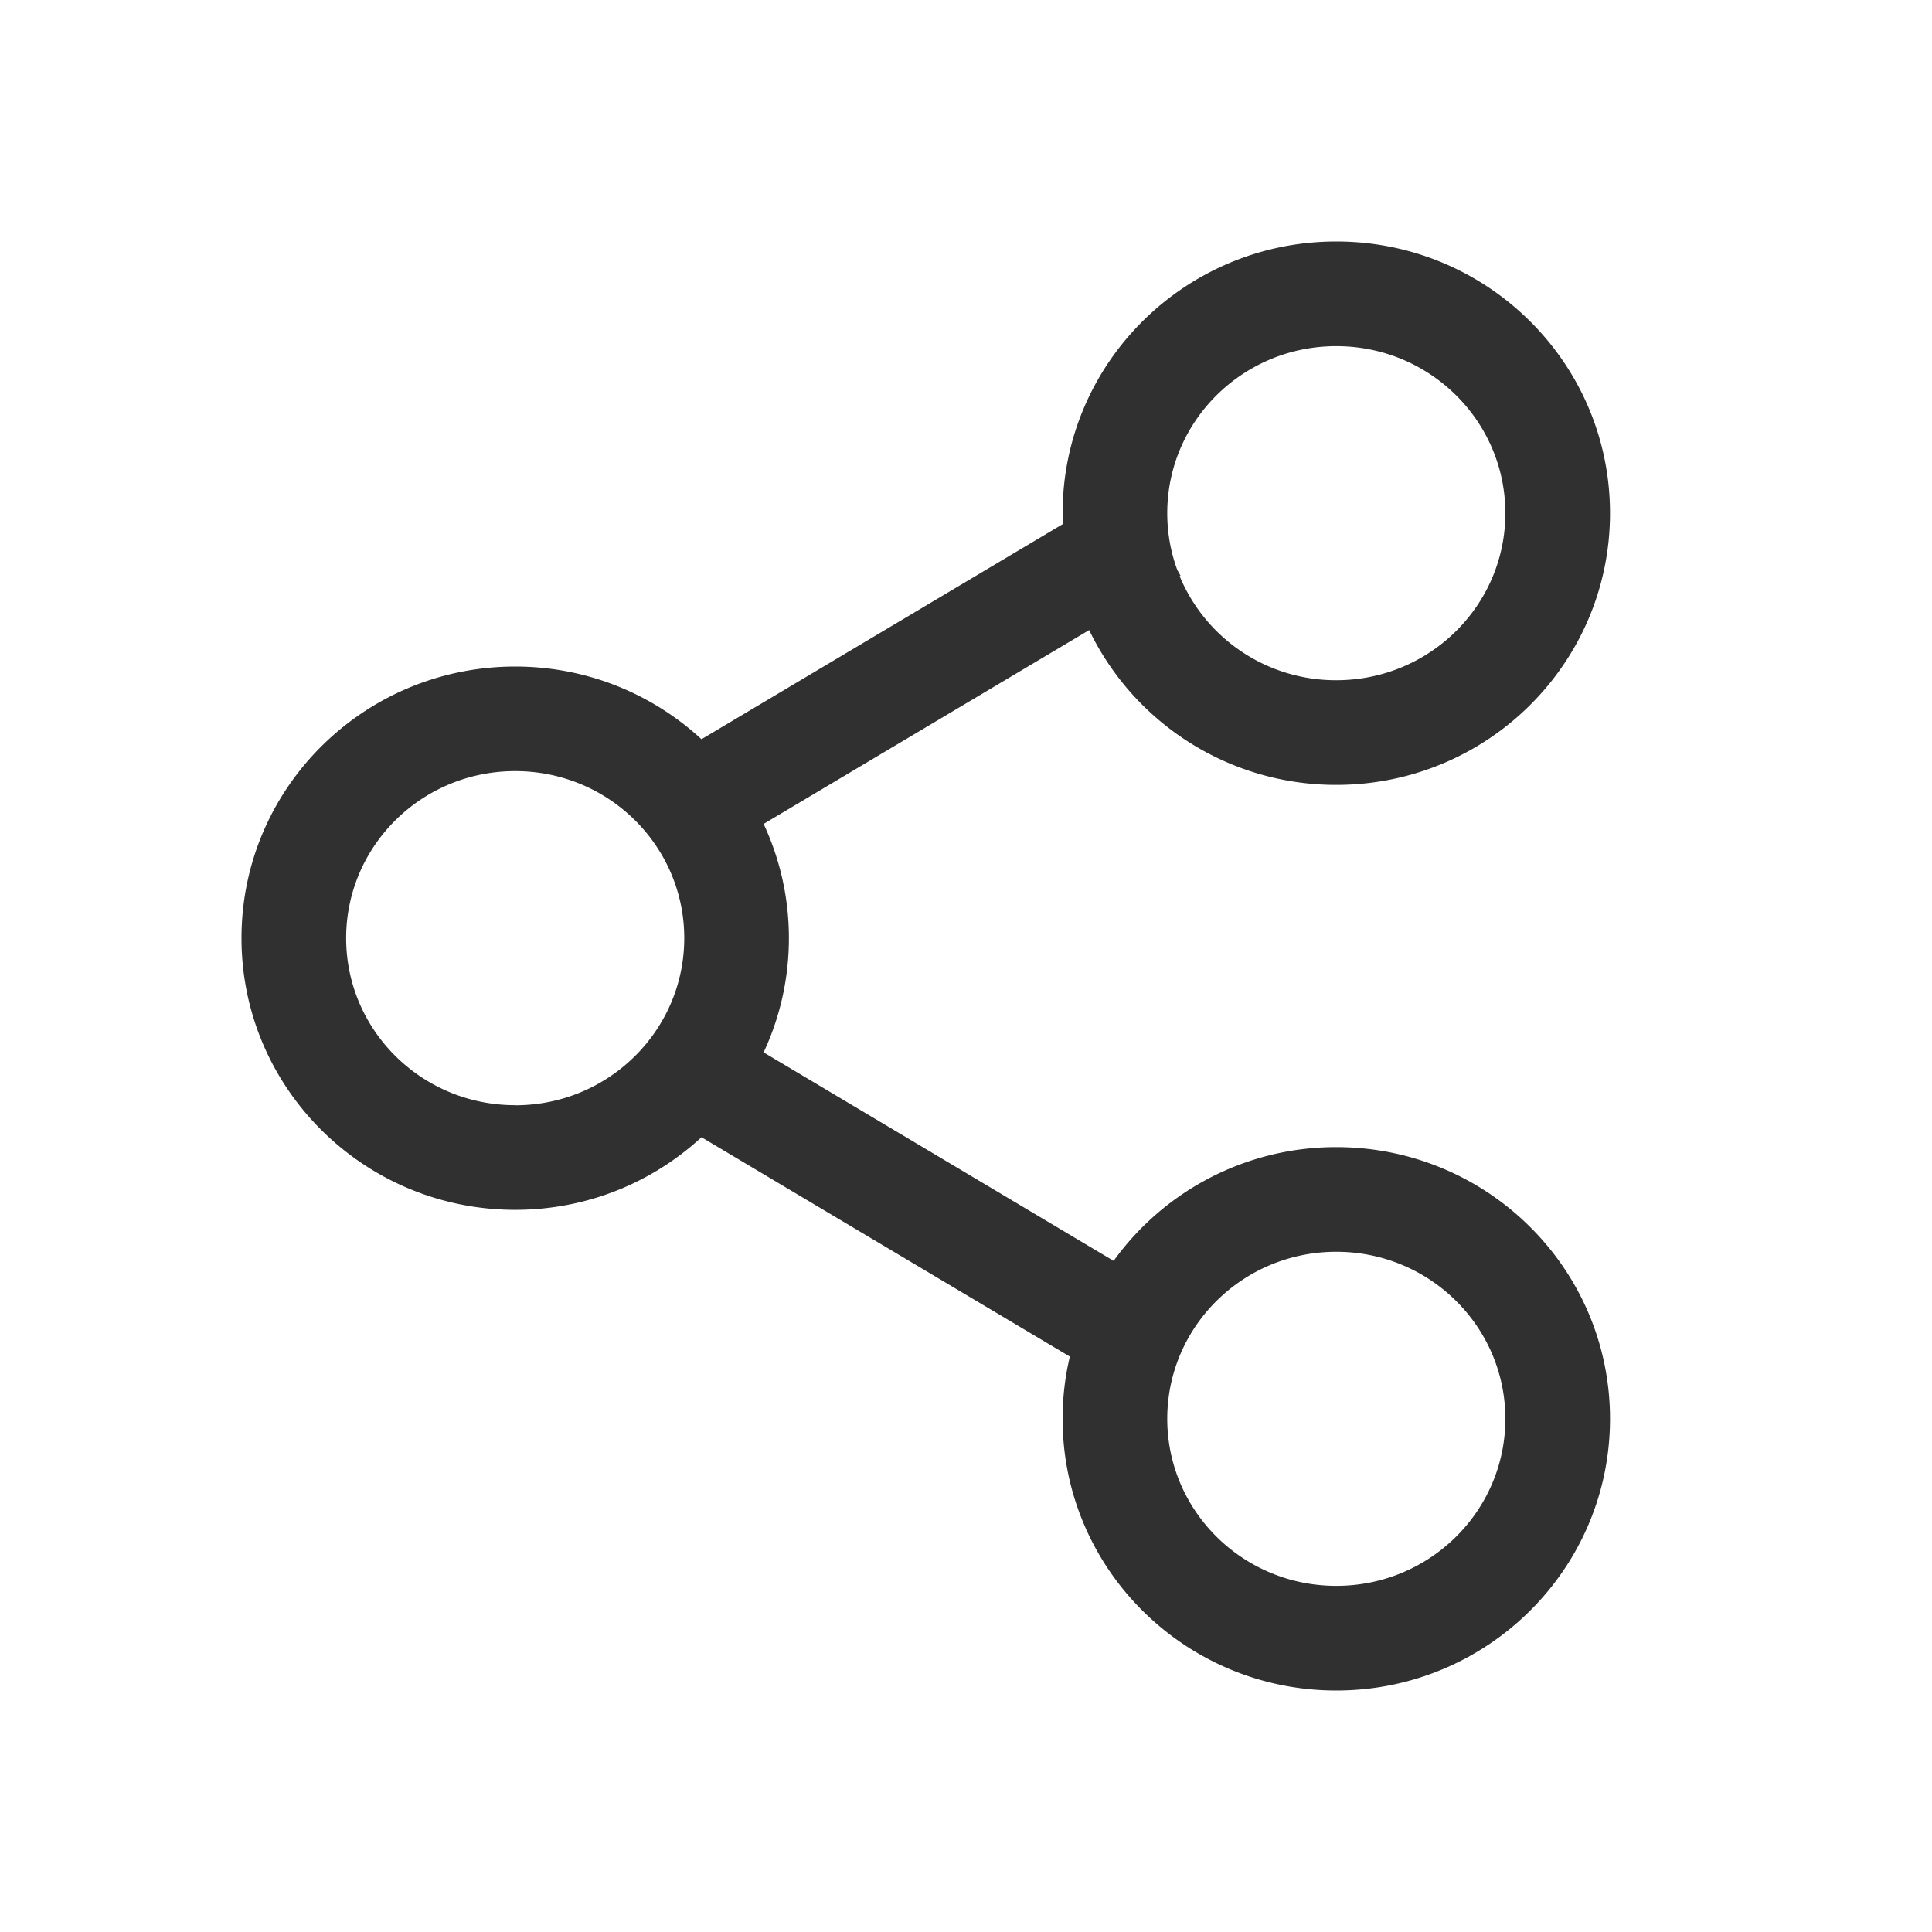
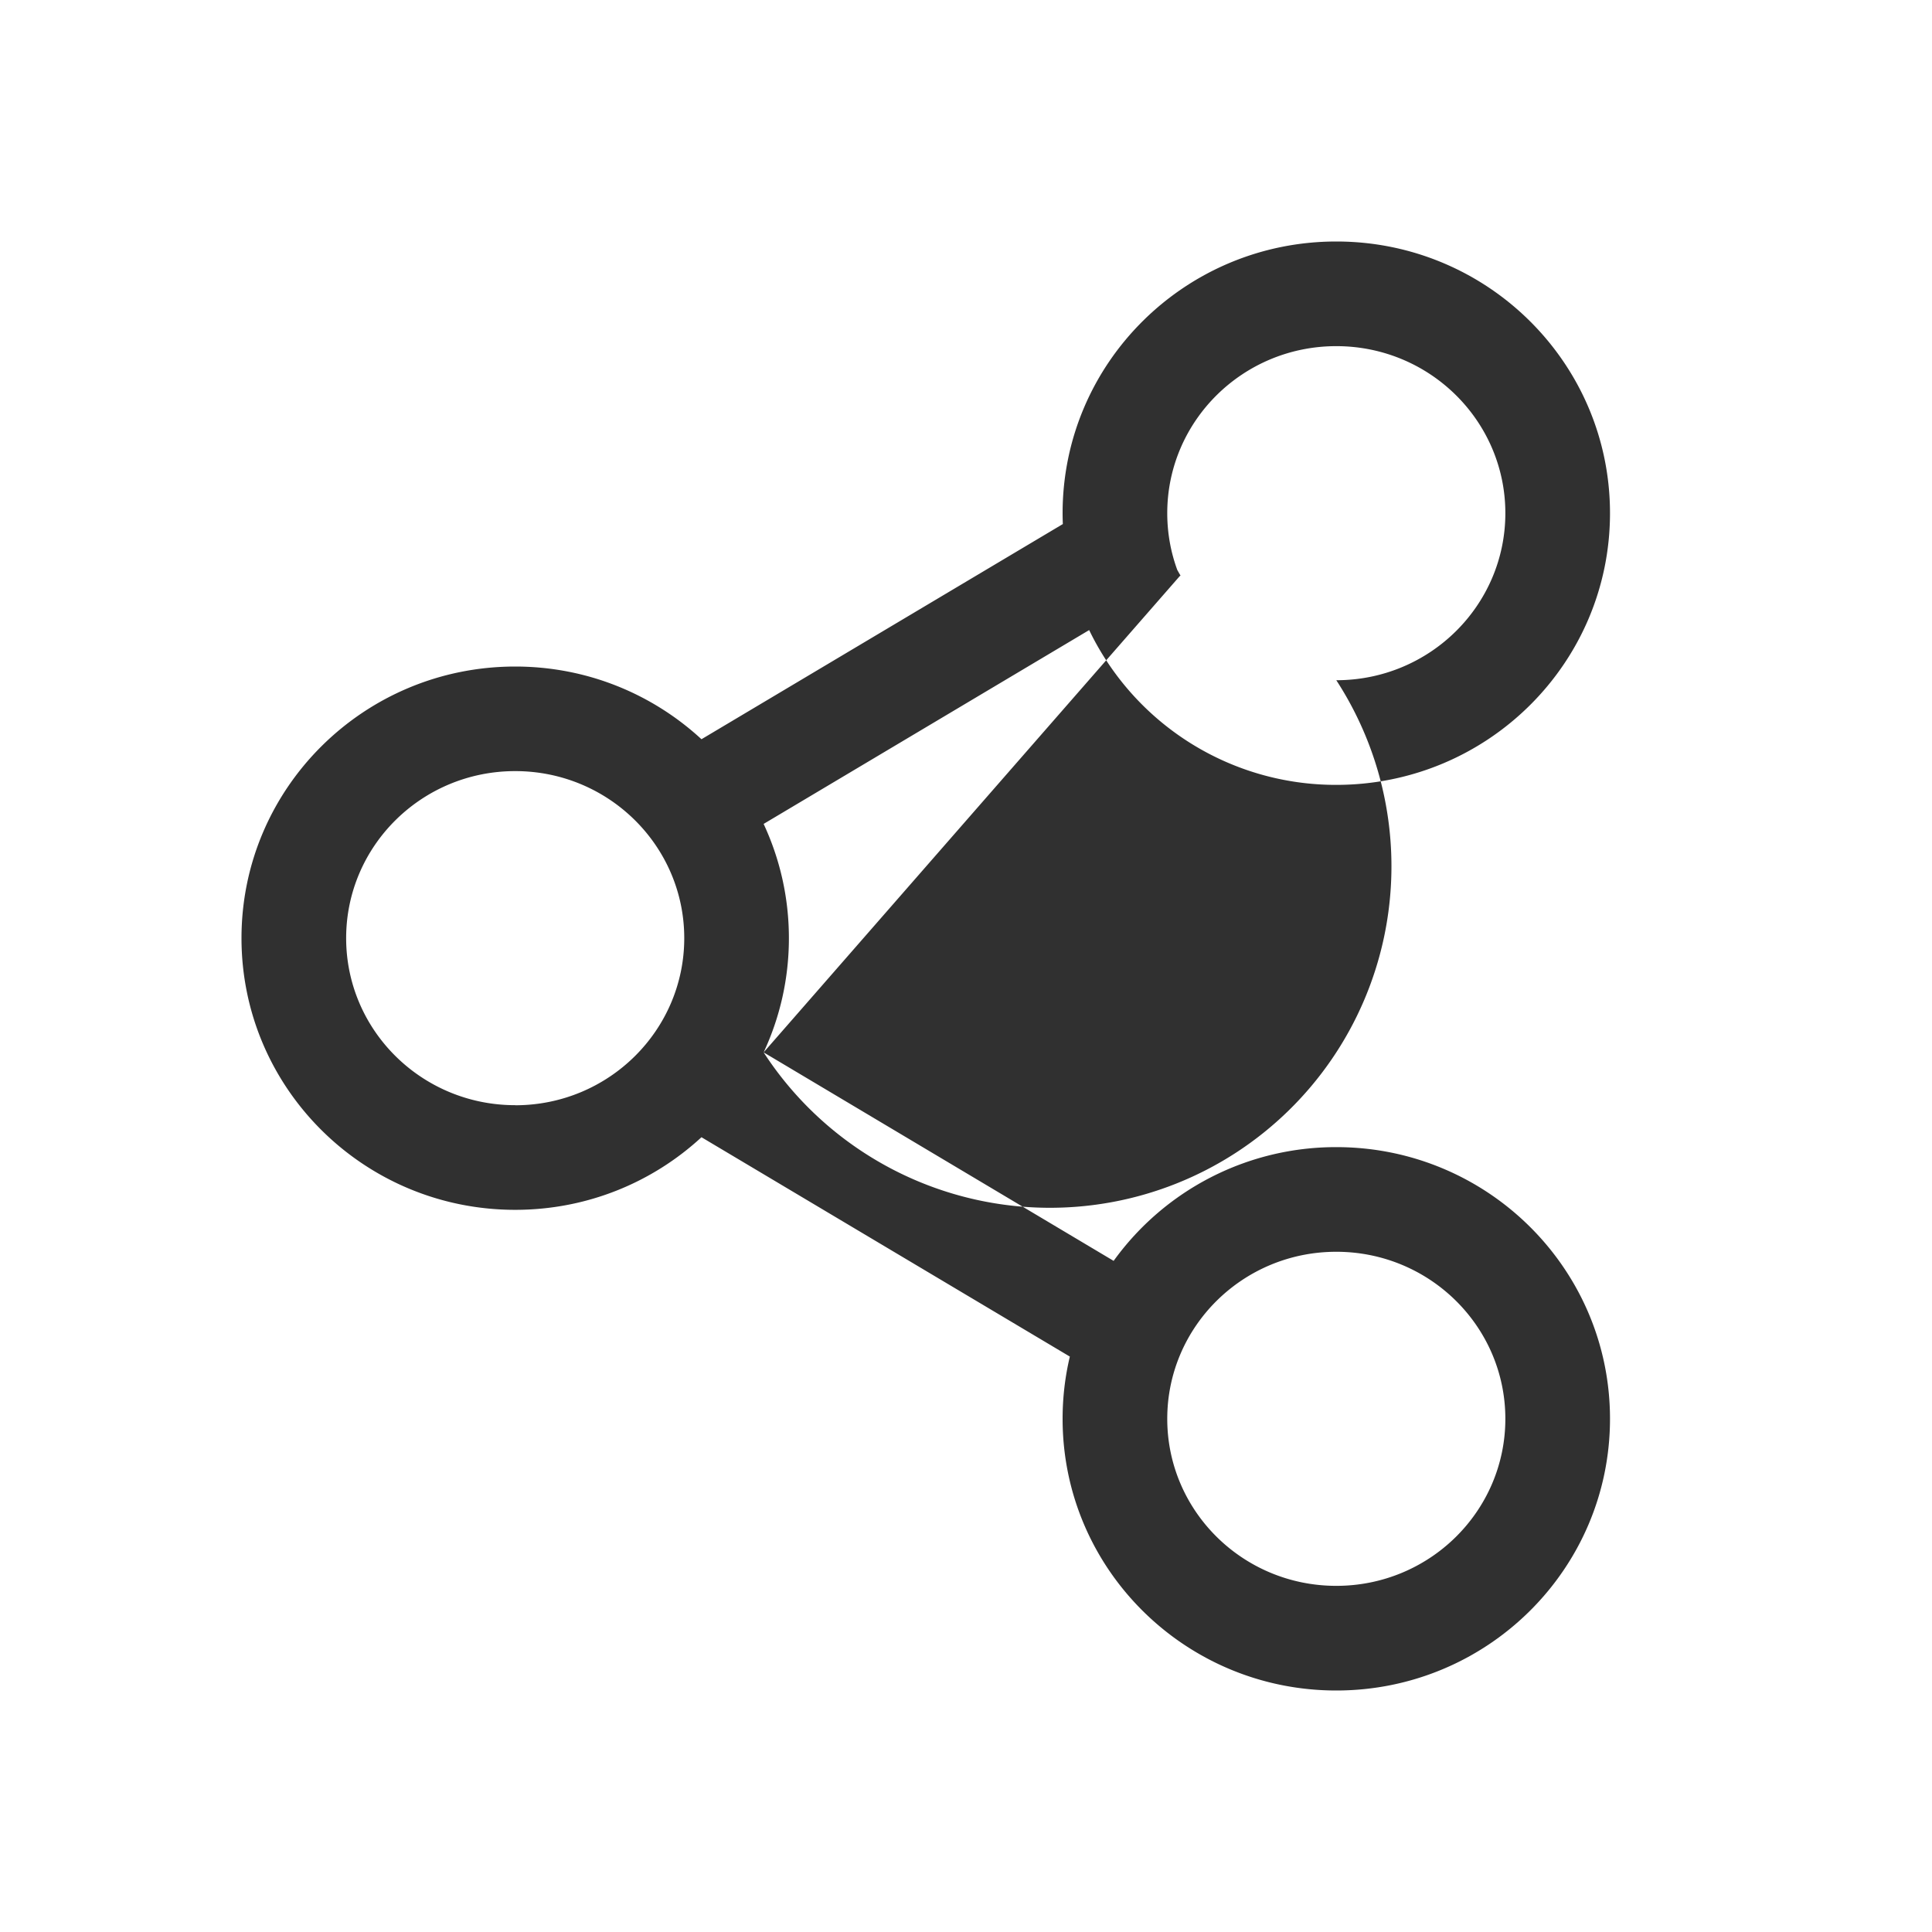
<svg xmlns="http://www.w3.org/2000/svg" width="24" height="24" viewBox="0 0 24 24">
  <g fill="none" fill-rule="evenodd">
-     <path d="M0 0h24v24H0z" />
-     <path fill="#303030" fill-rule="nonzero" d="M9.486 13.073l4.348 2.59A3.403 3.403 0 0 1 16.6 14.25c1.878 0 3.4 1.511 3.4 3.375S18.478 21 16.6 21s-3.4-1.511-3.4-3.375c0-.266.031-.525.09-.773l-4.576-2.725c-.607.56-1.42.902-2.314.902-1.878 0-3.4-1.51-3.4-3.375C3 9.79 4.522 8.28 6.4 8.28c.894 0 1.707.343 2.314.903l4.489-2.673a3.41 3.41 0 0 1-.003-.134C13.2 4.511 14.722 3 16.6 3S20 4.511 20 6.375 18.478 9.75 16.6 9.75a3.402 3.402 0 0 1-3.07-1.923l-4.044 2.408c.201.432.314.912.314 1.42 0 .506-.113.987-.314 1.418zm5.168-5.916A2.1 2.1 0 0 0 16.6 8.45c1.162 0 2.1-.931 2.1-2.075 0-1.144-.938-2.075-2.1-2.075-1.162 0-2.1.931-2.1 2.075 0 .248.044.486.125.706l.04.07-.01.006zM16.6 19.7c1.162 0 2.1-.931 2.1-2.075 0-1.144-.938-2.075-2.1-2.075-1.162 0-2.1.931-2.1 2.075 0 1.144.938 2.075 2.1 2.075zM6.4 13.73c1.162 0 2.1-.932 2.1-2.076 0-1.144-.938-2.075-2.1-2.075-1.162 0-2.1.931-2.1 2.075 0 1.144.938 2.075 2.1 2.075z" />
+     <path fill="#303030" fill-rule="nonzero" d="M9.486 13.073l4.348 2.59A3.403 3.403 0 0 1 16.6 14.25c1.878 0 3.4 1.511 3.4 3.375S18.478 21 16.6 21s-3.4-1.511-3.4-3.375c0-.266.031-.525.09-.773l-4.576-2.725c-.607.56-1.42.902-2.314.902-1.878 0-3.4-1.51-3.4-3.375C3 9.79 4.522 8.28 6.4 8.28c.894 0 1.707.343 2.314.903l4.489-2.673a3.41 3.41 0 0 1-.003-.134C13.2 4.511 14.722 3 16.6 3S20 4.511 20 6.375 18.478 9.75 16.6 9.75a3.402 3.402 0 0 1-3.07-1.923l-4.044 2.408c.201.432.314.912.314 1.42 0 .506-.113.987-.314 1.418zA2.1 2.1 0 0 0 16.6 8.45c1.162 0 2.1-.931 2.1-2.075 0-1.144-.938-2.075-2.1-2.075-1.162 0-2.1.931-2.1 2.075 0 .248.044.486.125.706l.04.07-.01.006zM16.6 19.7c1.162 0 2.1-.931 2.1-2.075 0-1.144-.938-2.075-2.1-2.075-1.162 0-2.1.931-2.1 2.075 0 1.144.938 2.075 2.1 2.075zM6.4 13.73c1.162 0 2.1-.932 2.1-2.076 0-1.144-.938-2.075-2.1-2.075-1.162 0-2.1.931-2.1 2.075 0 1.144.938 2.075 2.1 2.075z" />
  </g>
</svg>